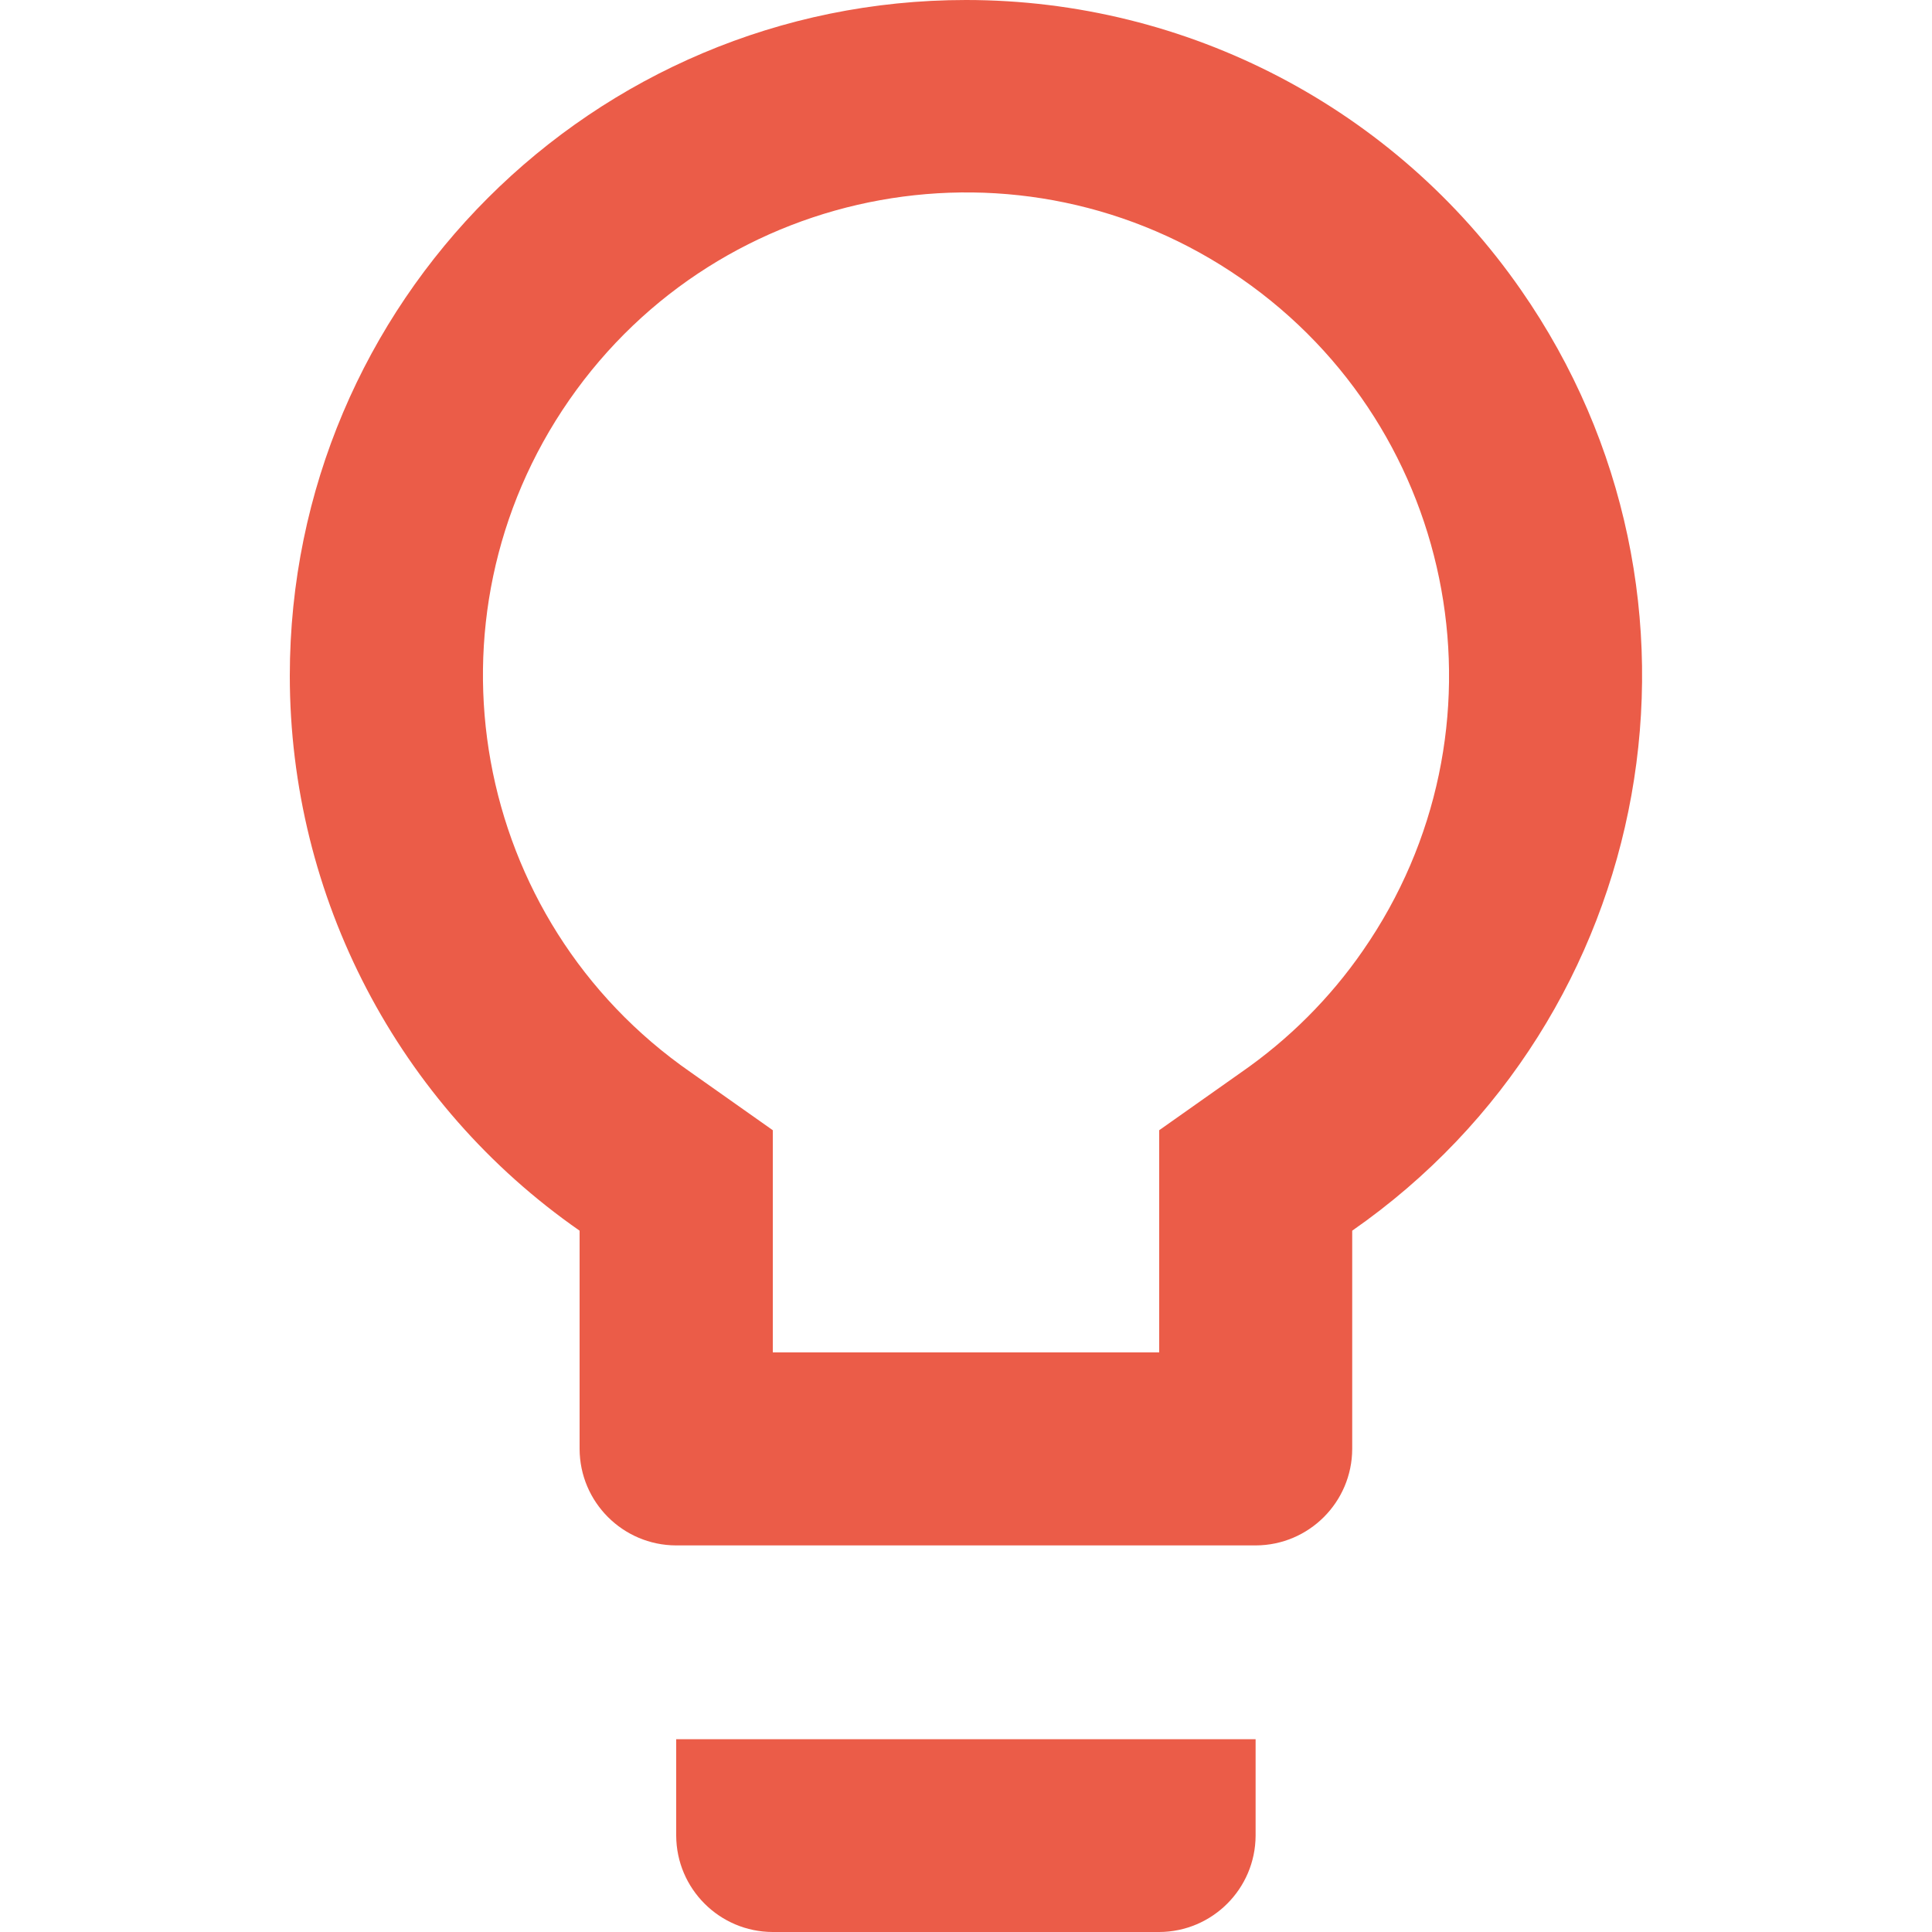
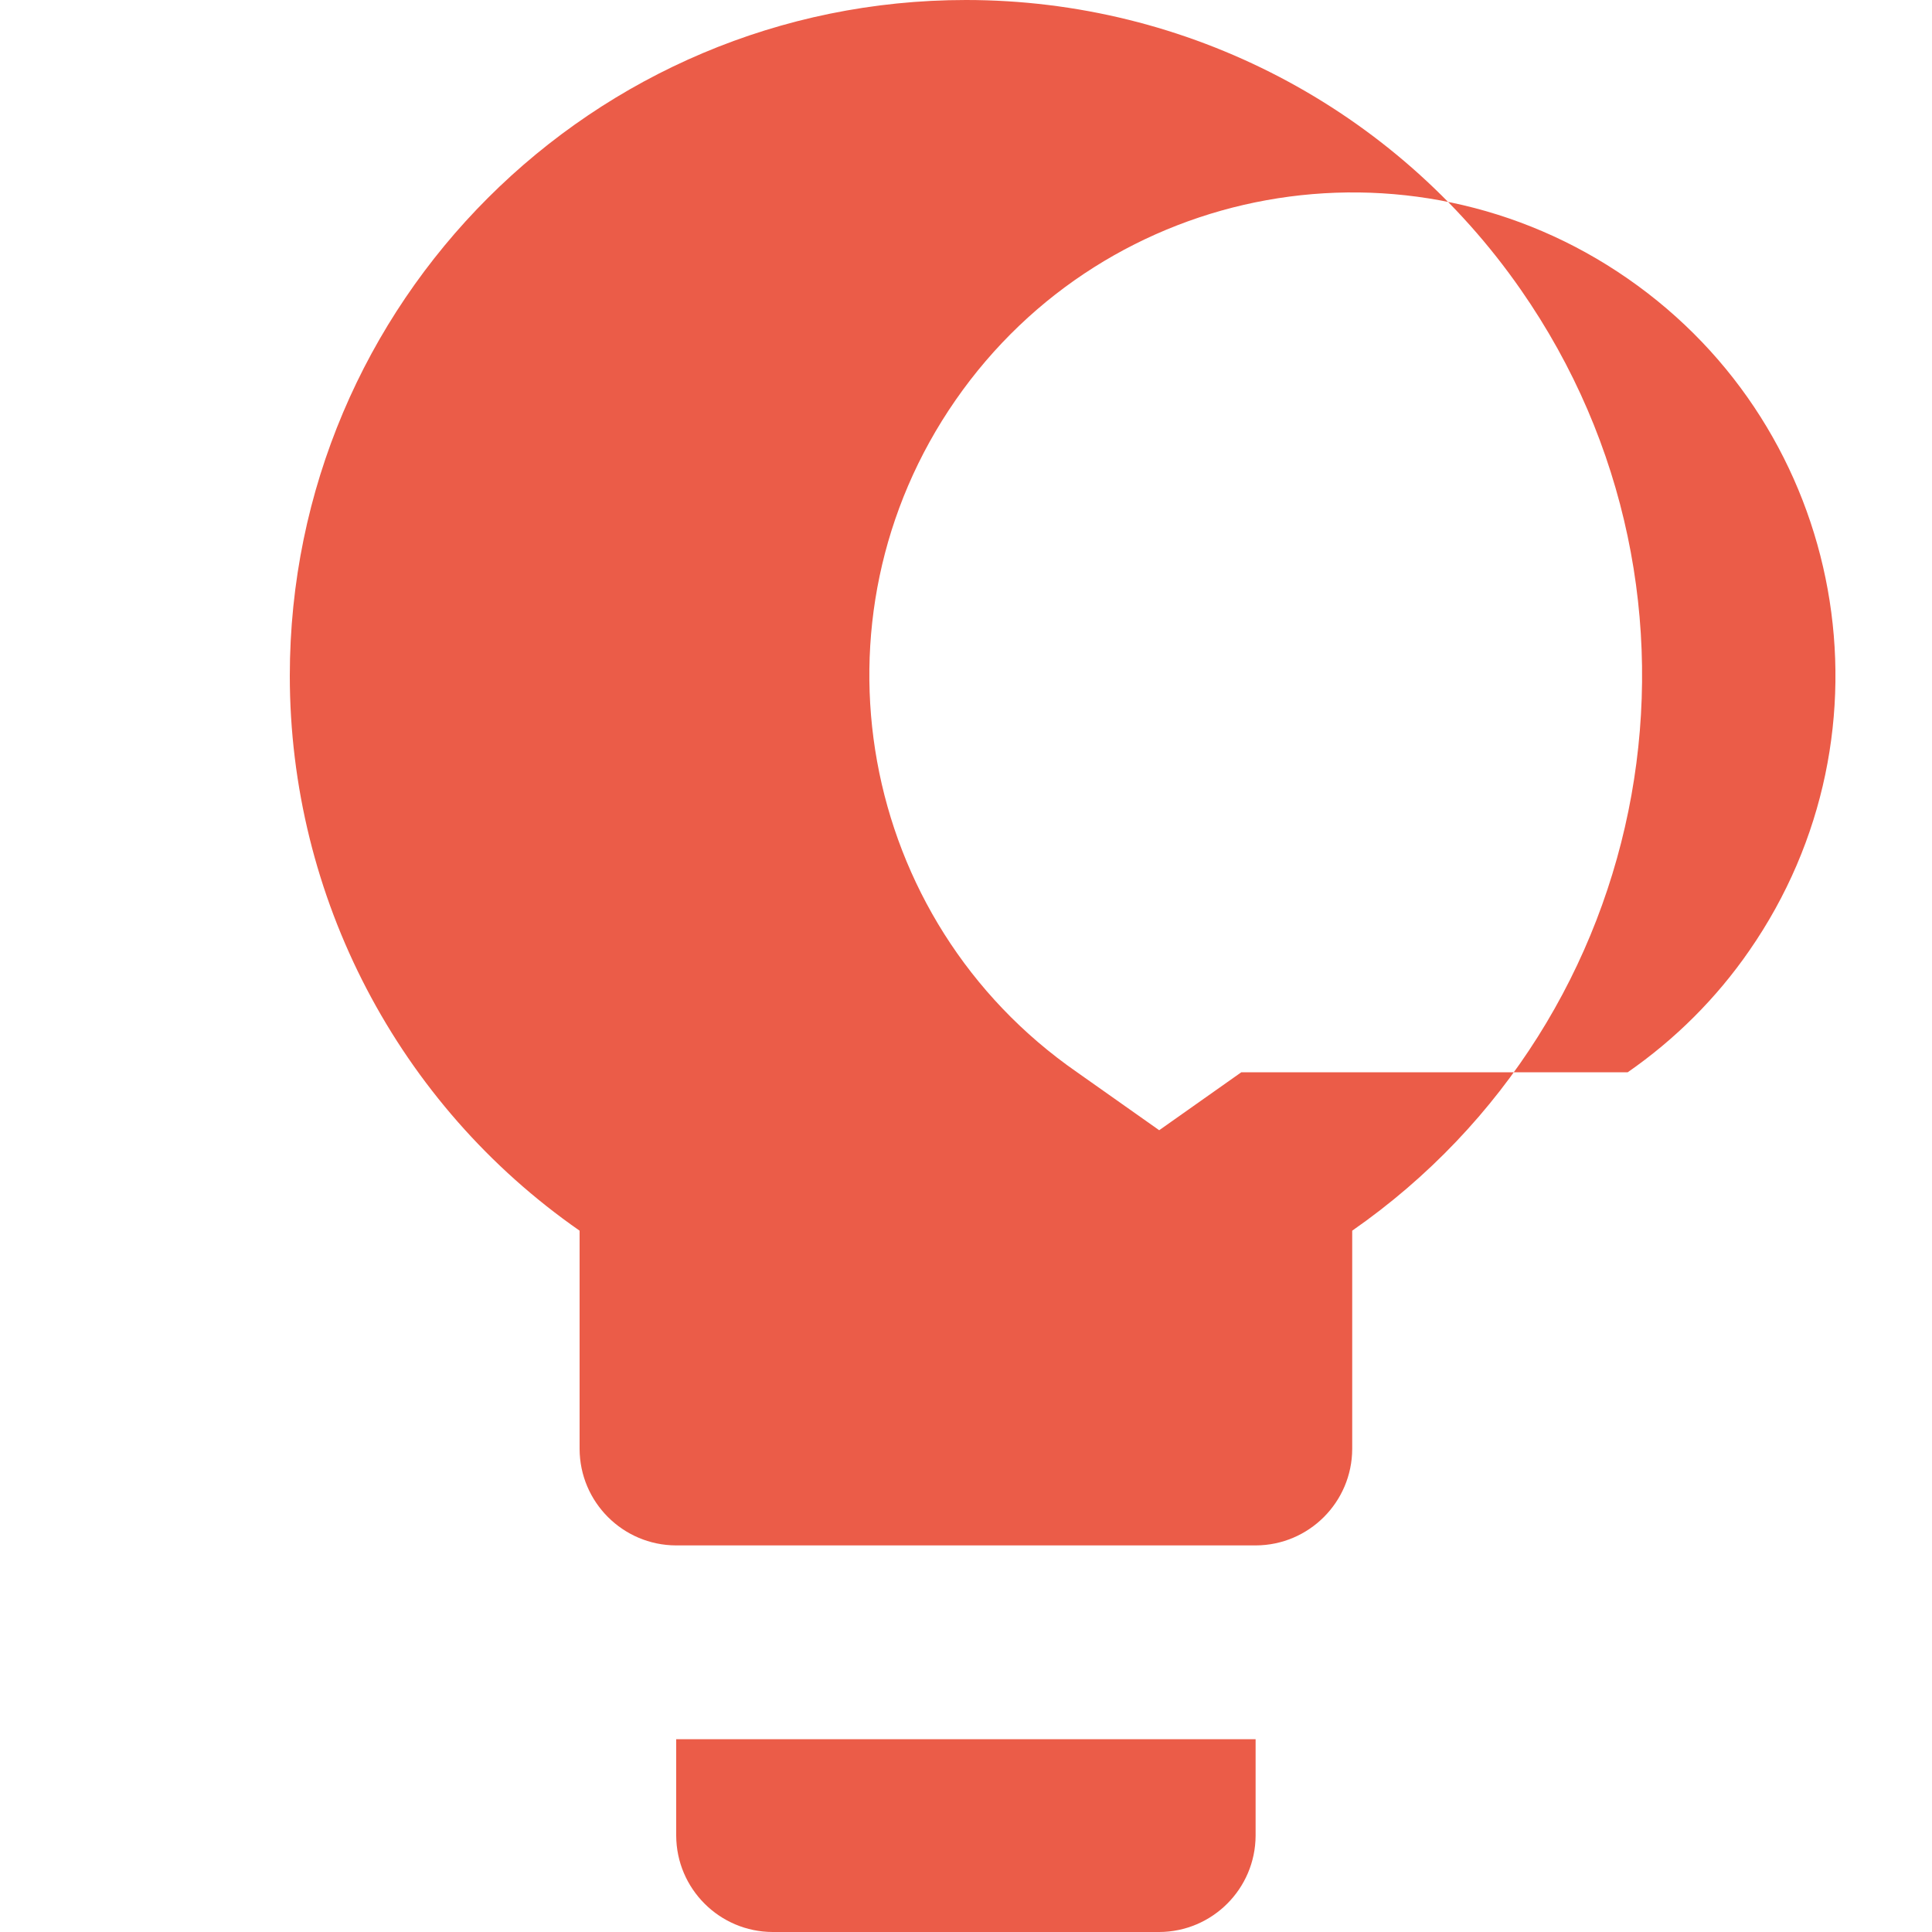
<svg xmlns="http://www.w3.org/2000/svg" id="Layer_1" viewBox="0 0 100 100">
  <defs>
    <style>.cls-1{fill:#eb5c48;}</style>
  </defs>
-   <path id="Icon_material-lightbulb-outline" class="cls-1" d="M35,95.01c.01,2.75,2.24,4.98,4.99,4.99h20.01c2.75-.01,4.98-2.24,4.99-4.99v-4.99h-29.99v4.99ZM50,0C30.68,0,15.01,15.65,15,34.97c0,11.46,5.6,22.19,15,28.73v11.3c.01,2.75,2.24,4.98,4.99,4.99h30.01c2.75-.01,4.98-2.24,4.99-4.99v-11.3c15.86-11.04,19.77-32.84,8.73-48.7C72.19,5.6,61.46,0,50,0Zm14.25,55.5l-4.25,3v11.5h-20v-11.5l-4.25-3c-11.35-7.87-14.16-23.45-6.29-34.79s23.45-14.16,34.79-6.29c11.35,7.87,14.16,23.45,6.29,34.79-1.7,2.46-3.84,4.59-6.29,6.29h0Z" />
+   <path id="Icon_material-lightbulb-outline" class="cls-1" d="M35,95.01c.01,2.75,2.24,4.98,4.99,4.99h20.01c2.75-.01,4.98-2.24,4.99-4.99v-4.99h-29.99v4.99ZM50,0C30.68,0,15.01,15.65,15,34.97c0,11.46,5.6,22.19,15,28.73v11.3c.01,2.75,2.24,4.98,4.99,4.99h30.01c2.75-.01,4.98-2.24,4.99-4.99v-11.3c15.86-11.04,19.77-32.84,8.73-48.7C72.19,5.6,61.46,0,50,0Zm14.25,55.5l-4.25,3v11.5v-11.5l-4.25-3c-11.35-7.87-14.16-23.45-6.29-34.79s23.45-14.16,34.79-6.29c11.35,7.87,14.16,23.45,6.29,34.79-1.7,2.46-3.84,4.59-6.29,6.29h0Z" />
</svg>